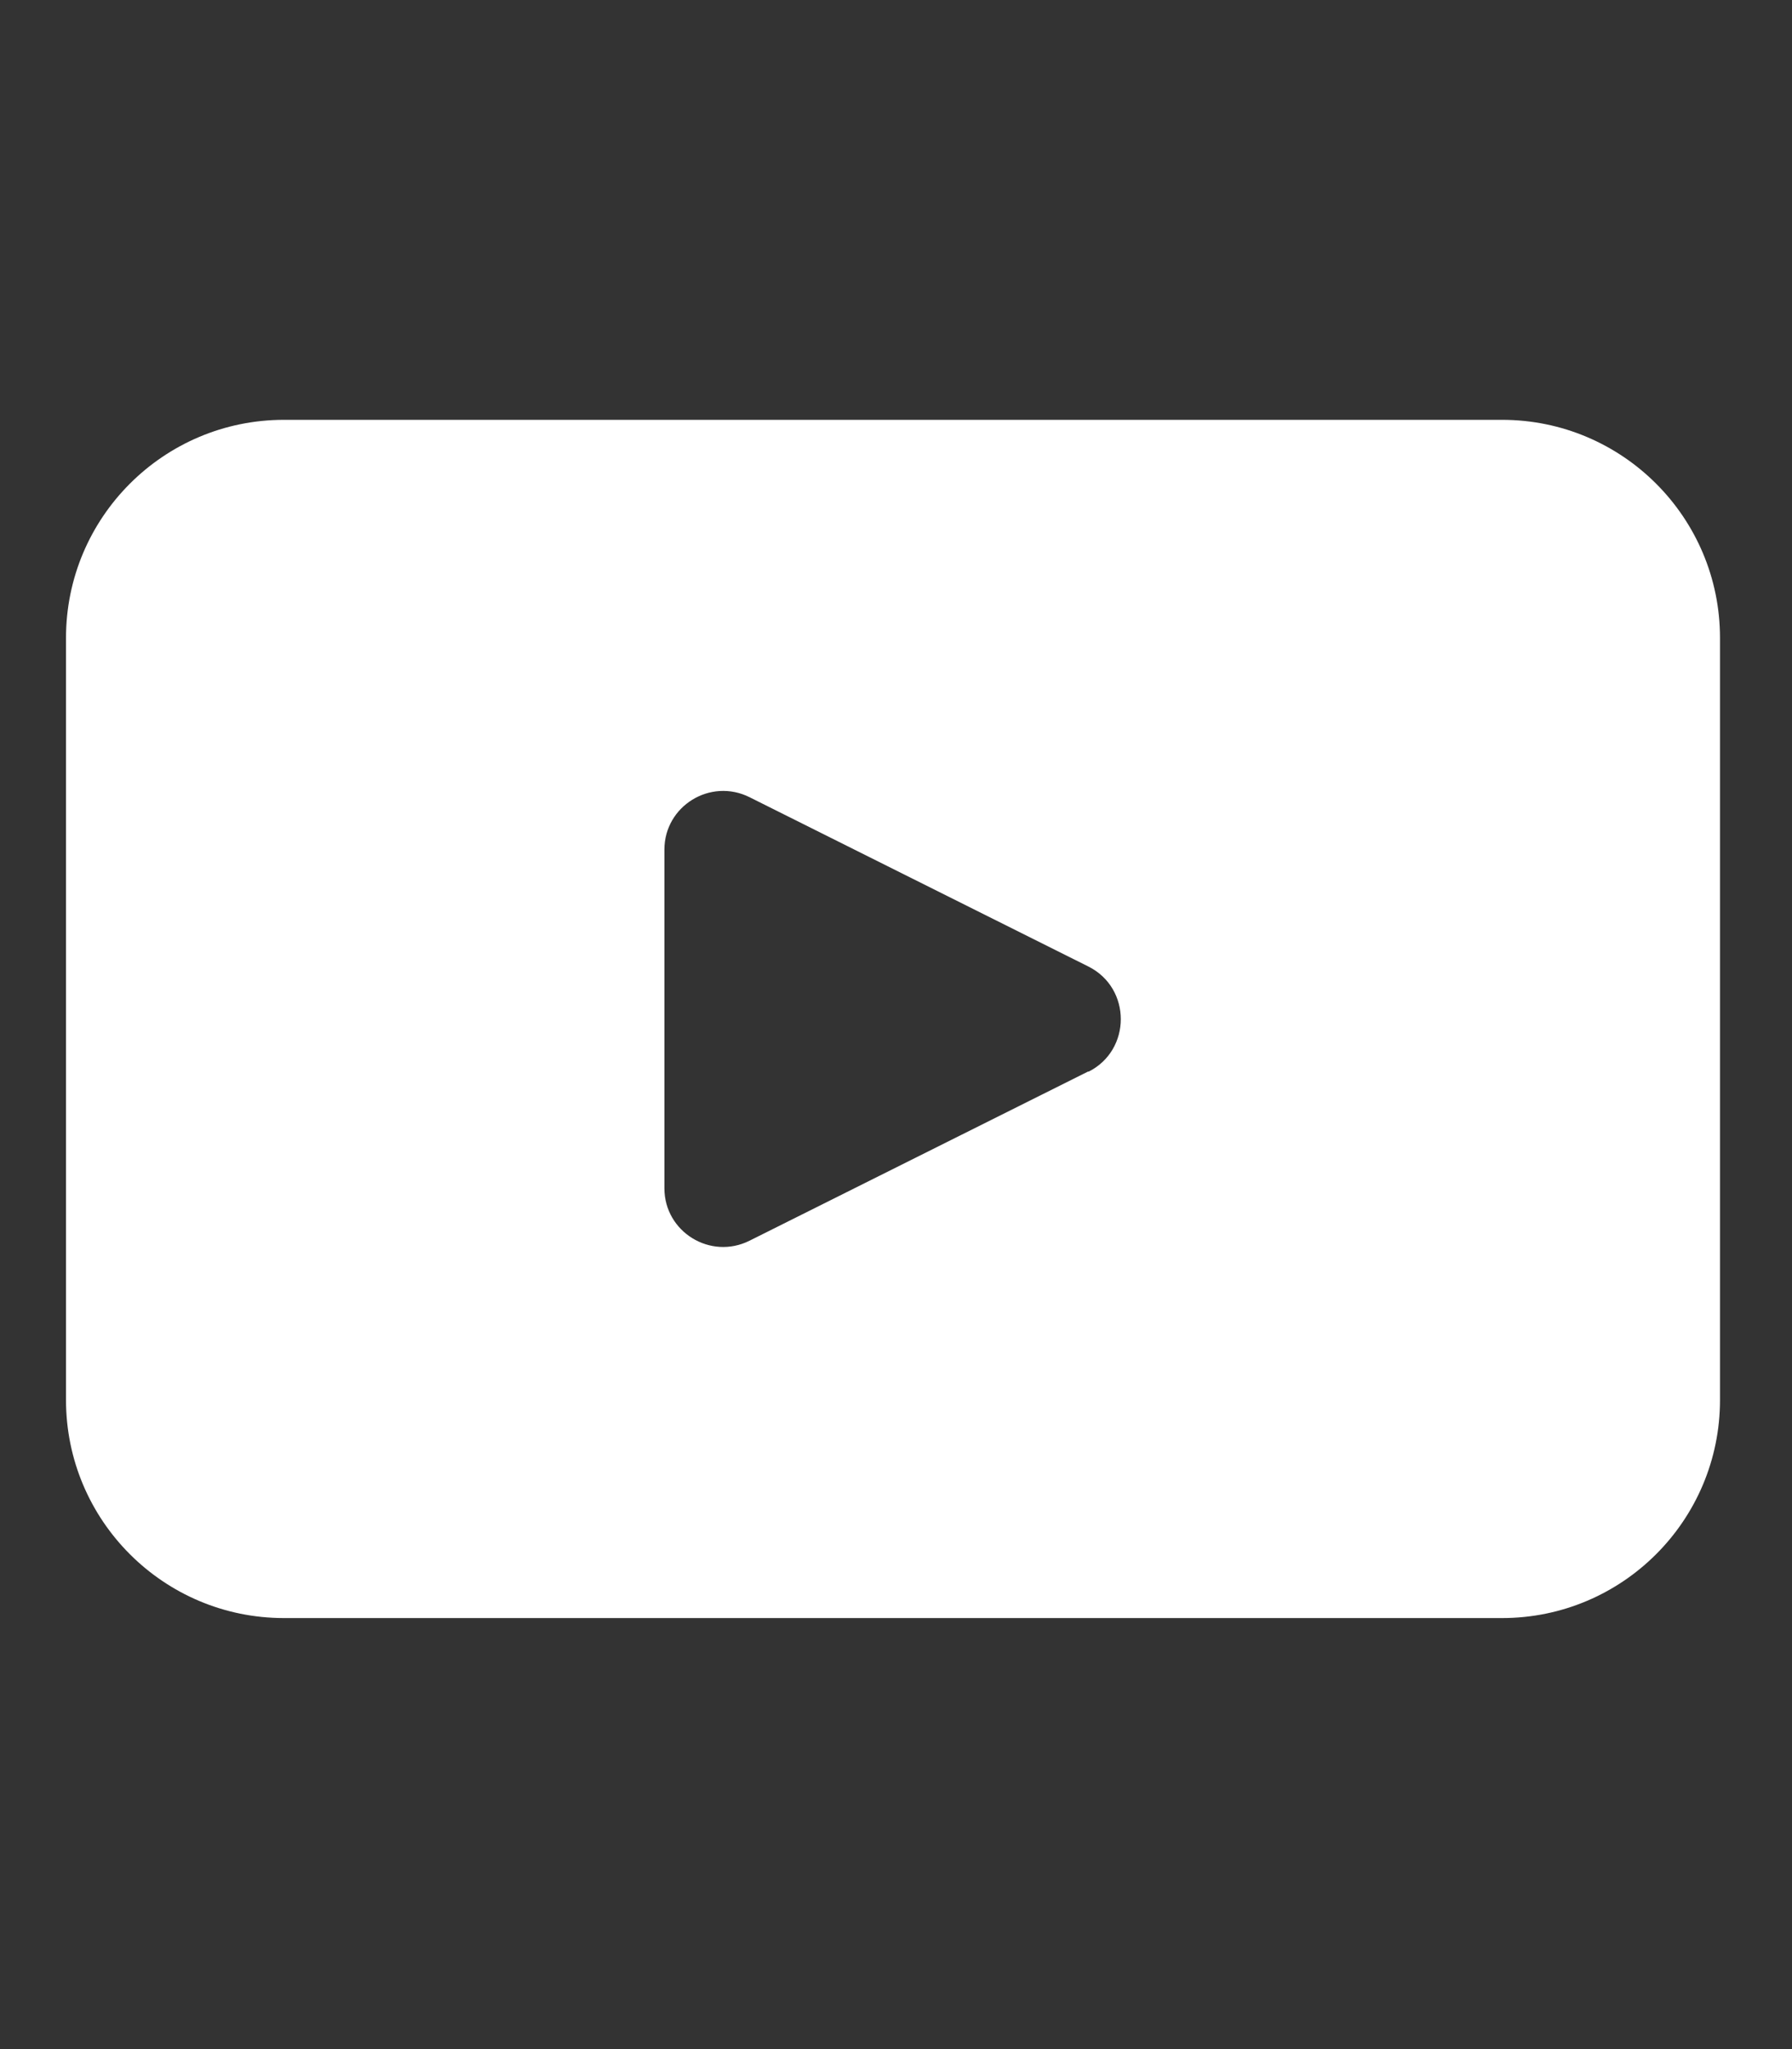
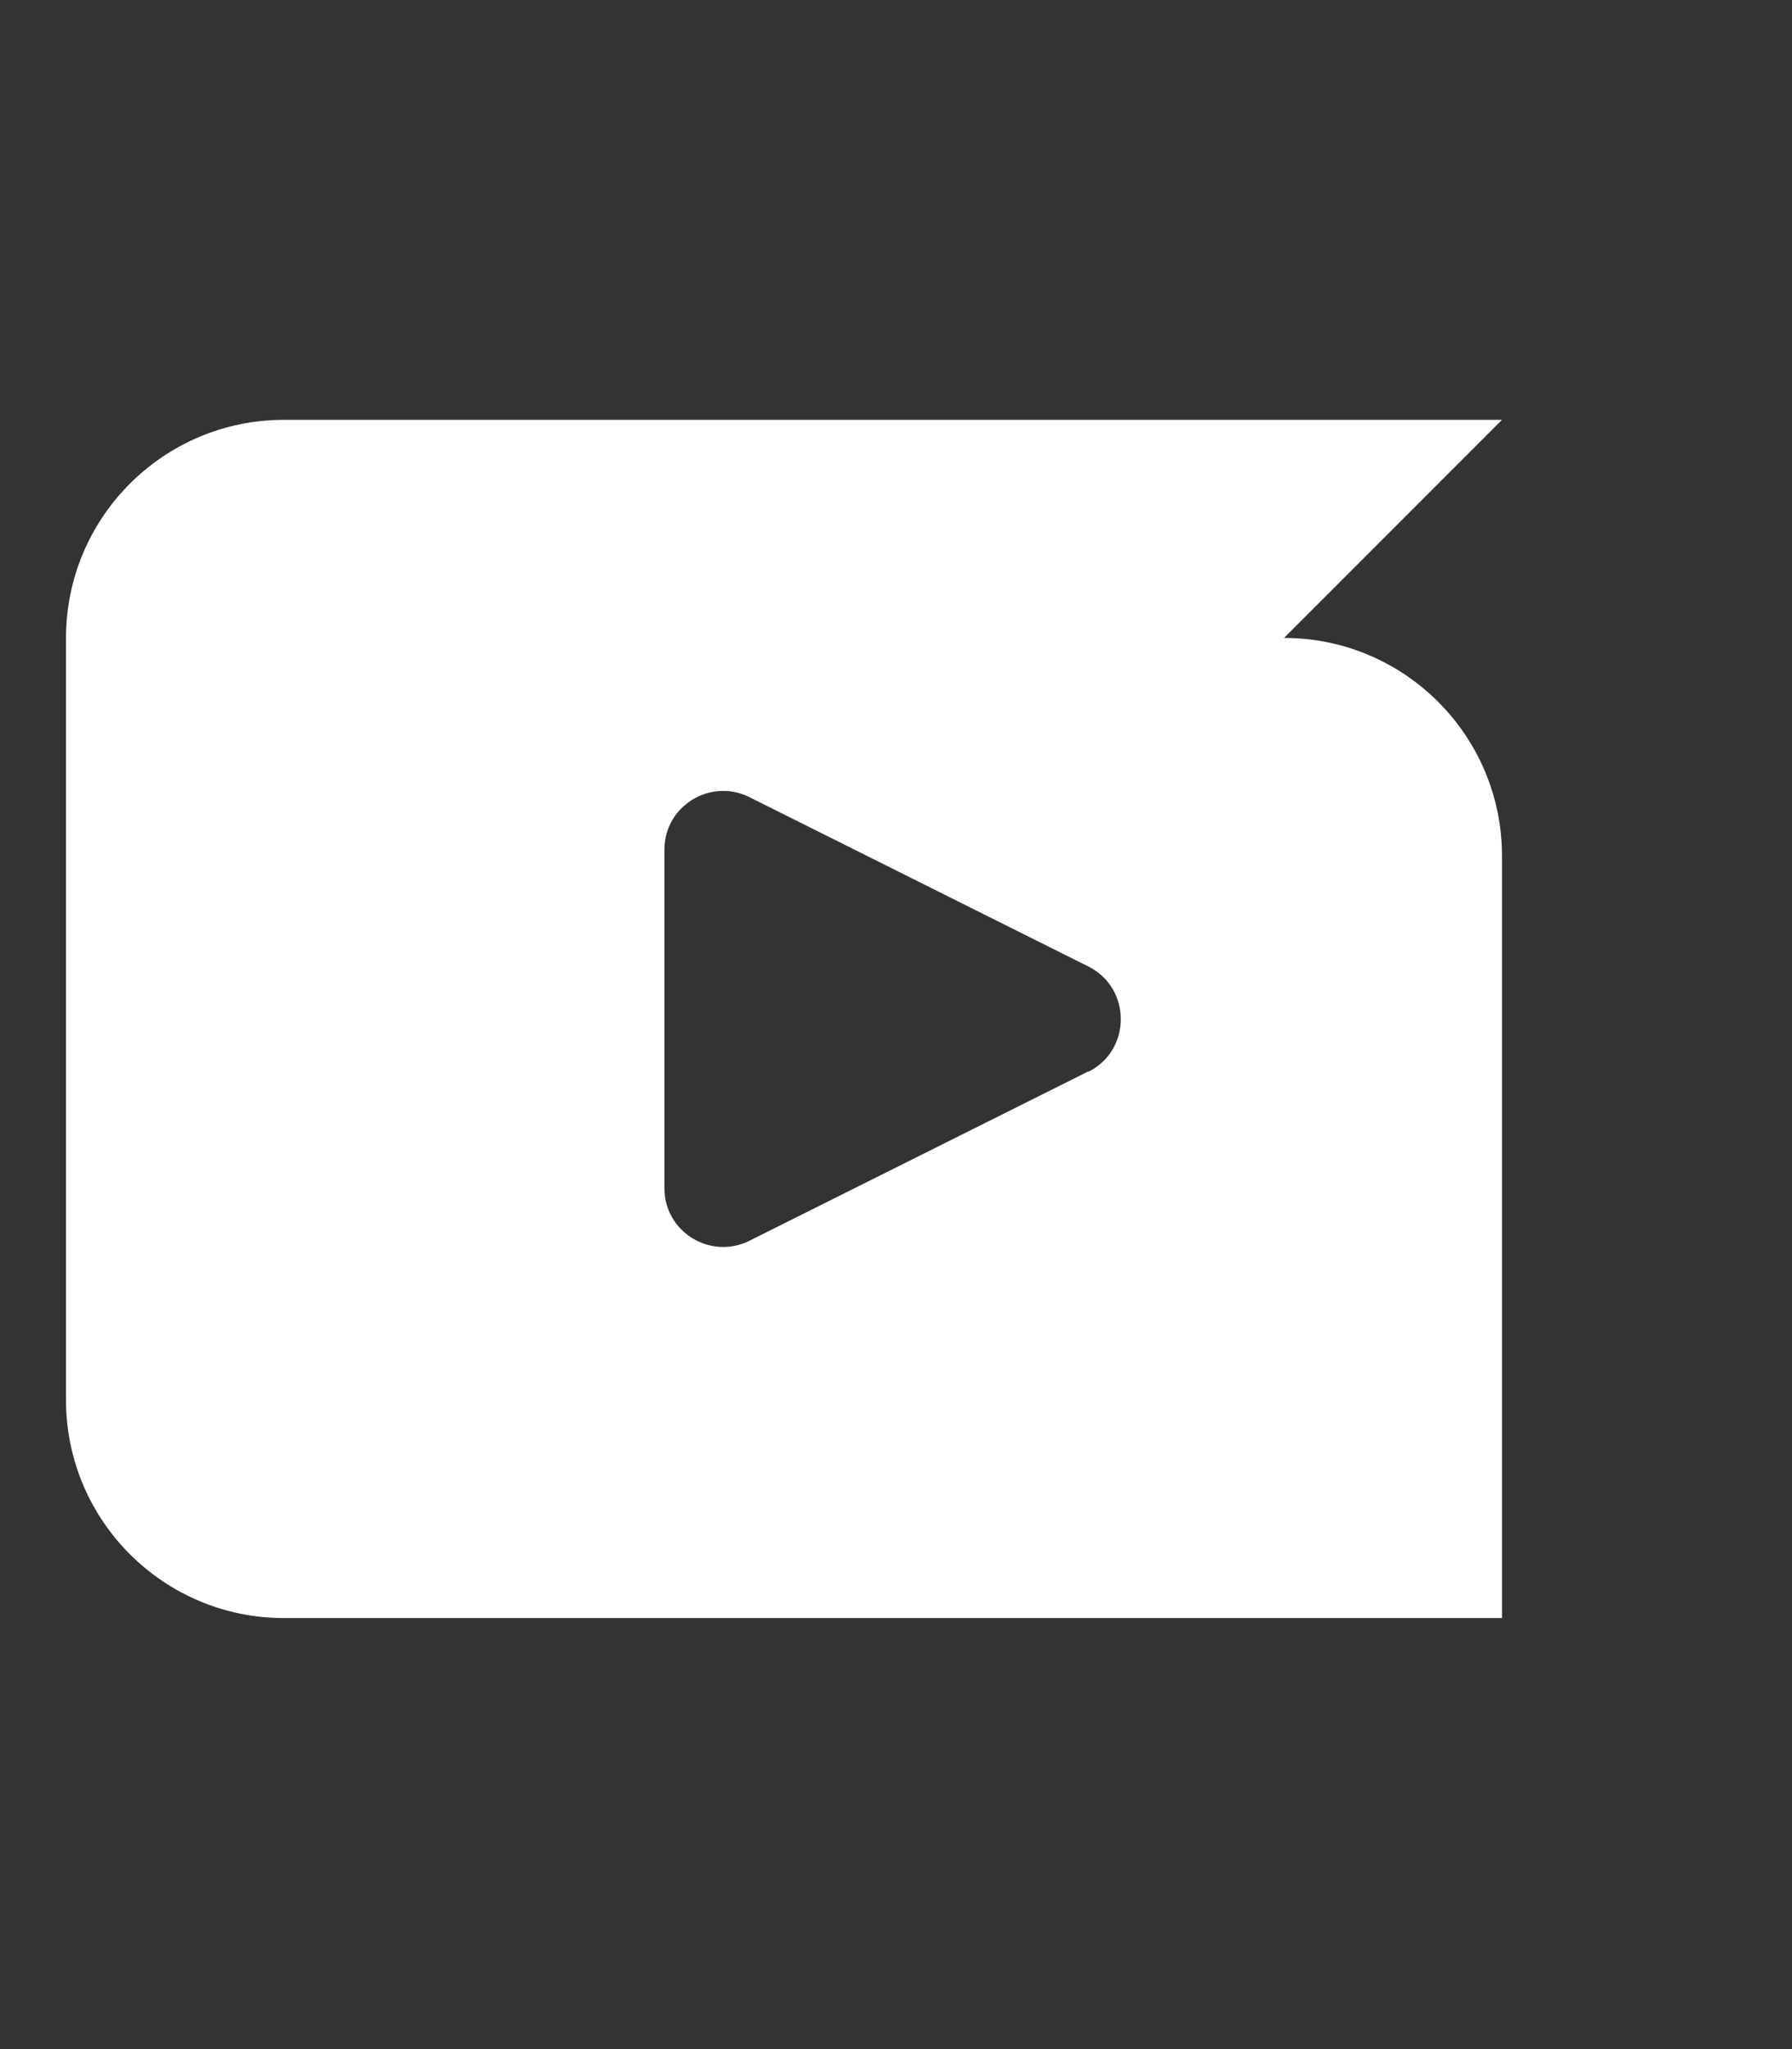
<svg xmlns="http://www.w3.org/2000/svg" id="Layer_1" version="1.1" viewBox="0 0 448 512">
  <rect x="0" y="0" width="448" height="512" fill="#333333" stroke="none" />
  <defs>
    <style>
      .st0 {
        fill: #fff;
      }
    </style>
  </defs>
-   <path class="st0" d="M375.5,104.9H71c-30.1,0-54.5,24.4-54.5,54.5v190.4c0,30.1,24.4,54.5,54.5,54.5h304.5c30.1,0,54.5-24.4,54.5-54.5v-190.4c0-30.1-24.4-54.5-54.5-54.5ZM272.1,267.7l-84.7,42.3c-9.8,4.9-21.3-2.2-21.3-13.1v-84.6c0-10.9,11.5-18,21.3-13.1l84.7,42.3c10.8,5.4,10.8,20.9,0,26.3Z" />
+   <path class="st0" d="M375.5,104.9H71c-30.1,0-54.5,24.4-54.5,54.5v190.4c0,30.1,24.4,54.5,54.5,54.5h304.5v-190.4c0-30.1-24.4-54.5-54.5-54.5ZM272.1,267.7l-84.7,42.3c-9.8,4.9-21.3-2.2-21.3-13.1v-84.6c0-10.9,11.5-18,21.3-13.1l84.7,42.3c10.8,5.4,10.8,20.9,0,26.3Z" />
</svg>